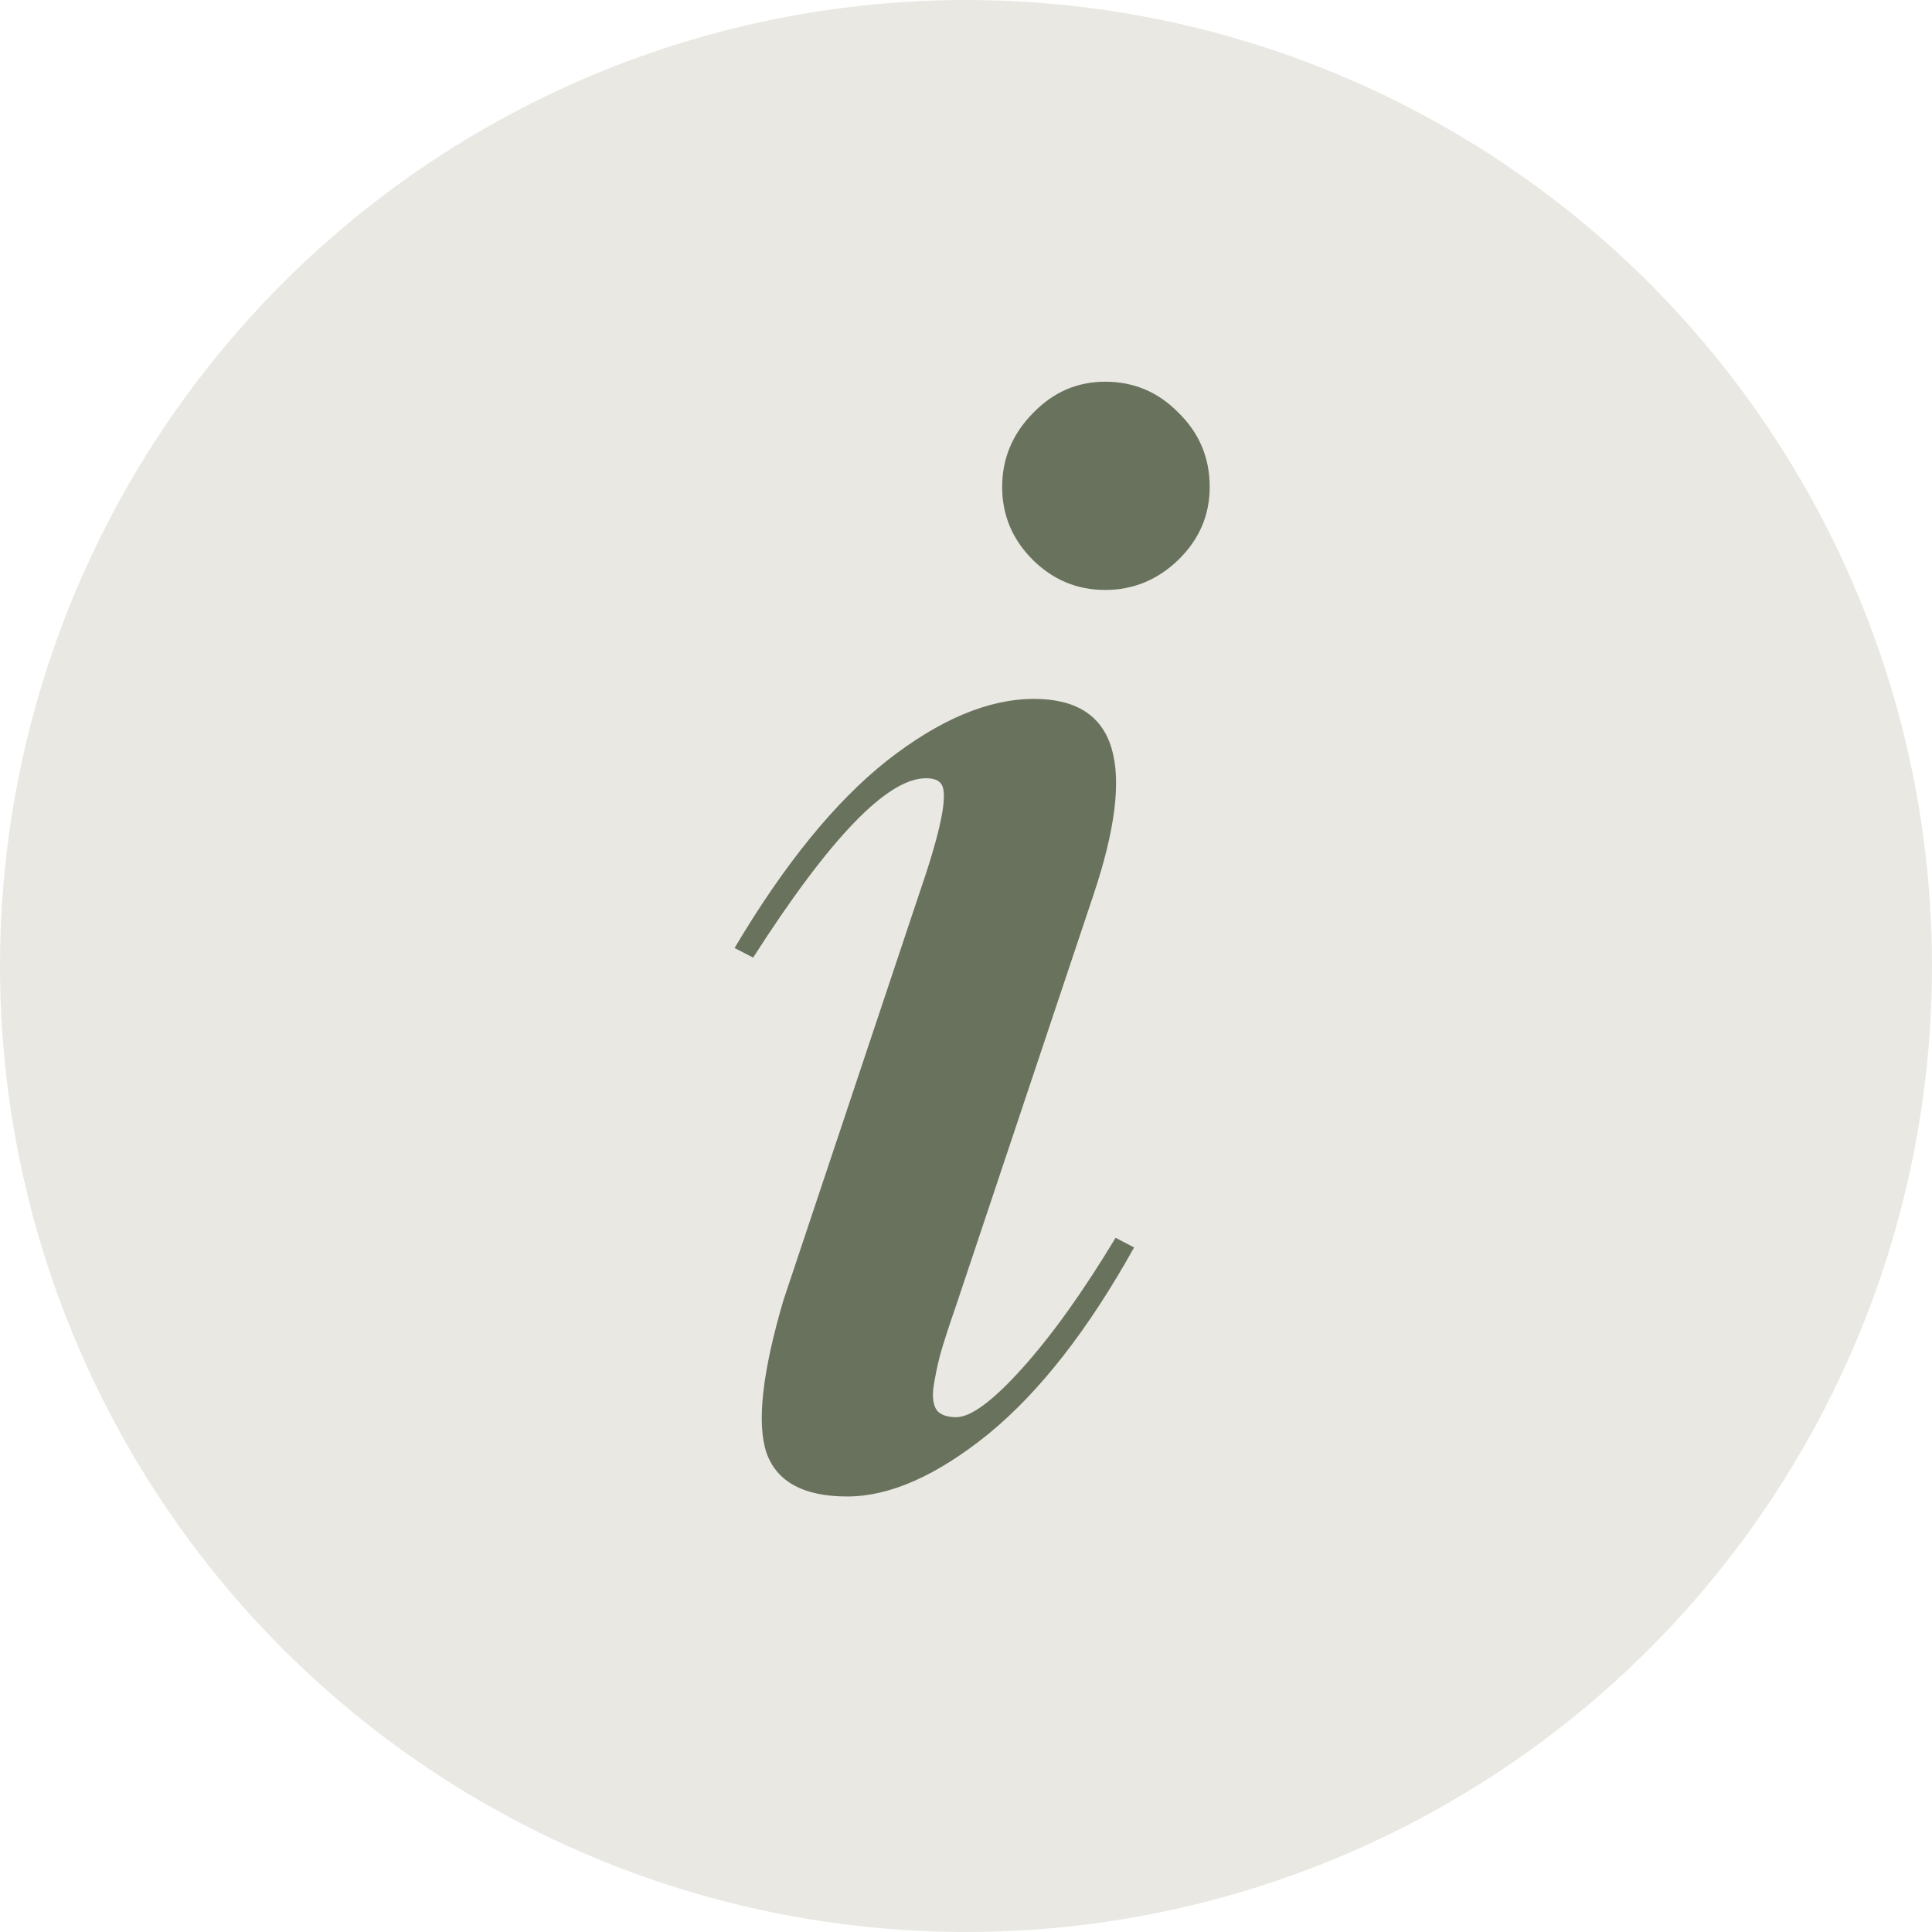
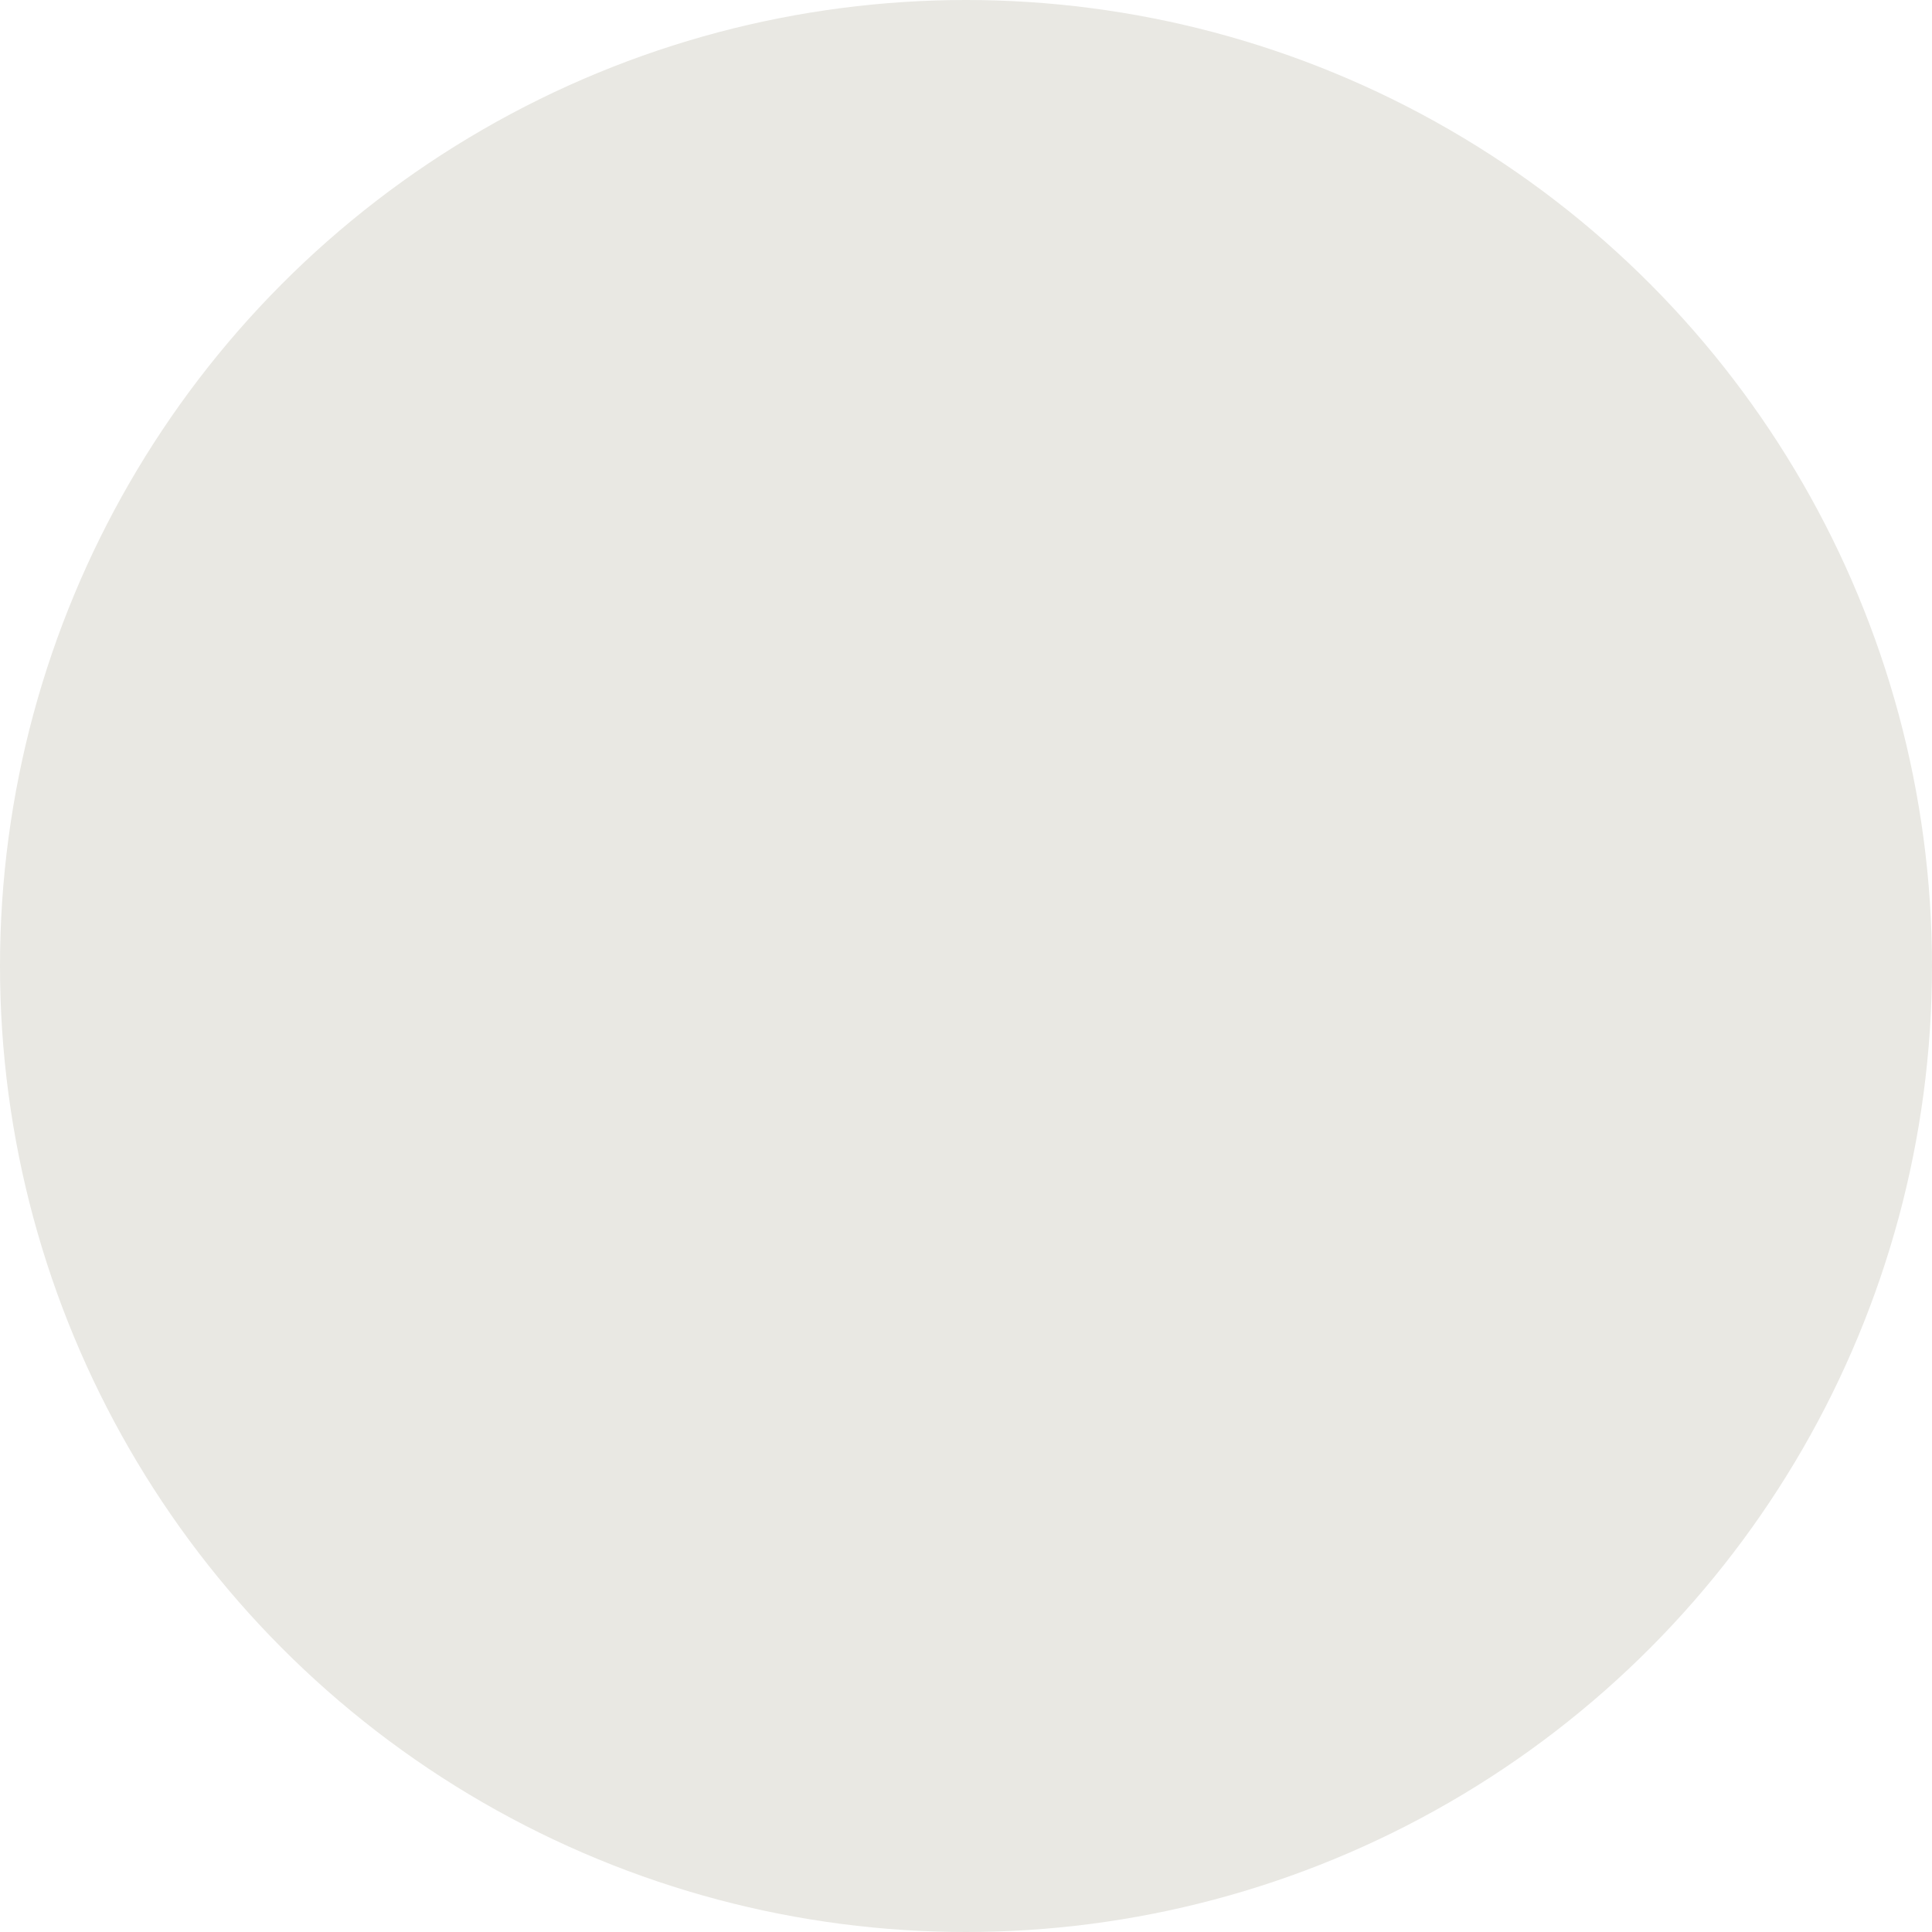
<svg xmlns="http://www.w3.org/2000/svg" width="28" height="28" viewBox="0 0 28 28" fill="none">
  <circle cx="14" cy="14" r="14" fill="#E9E8E3" />
-   <path d="M17.532 7.057C17.532 7.465 17.381 7.816 17.081 8.11C16.78 8.403 16.425 8.55 16.017 8.55C15.609 8.55 15.258 8.403 14.964 8.11C14.671 7.816 14.524 7.465 14.524 7.057C14.524 6.649 14.671 6.294 14.964 5.994C15.258 5.686 15.609 5.532 16.017 5.532C16.433 5.532 16.787 5.682 17.081 5.983C17.381 6.277 17.532 6.635 17.532 7.057ZM10.646 13.739C11.369 12.521 12.107 11.615 12.859 11.021C13.618 10.427 14.327 10.129 14.986 10.129C16.196 10.129 16.483 11.078 15.845 12.976L13.858 18.916C13.751 19.224 13.672 19.468 13.622 19.647C13.579 19.819 13.546 19.98 13.525 20.13C13.511 20.281 13.532 20.388 13.589 20.453C13.647 20.51 13.736 20.539 13.858 20.539C14.073 20.539 14.395 20.299 14.825 19.819C15.255 19.339 15.702 18.712 16.168 17.939L16.436 18.079C15.77 19.275 15.065 20.177 14.32 20.786C13.575 21.387 12.895 21.688 12.279 21.688C11.649 21.688 11.258 21.477 11.108 21.054C10.965 20.625 11.047 19.887 11.355 18.841L13.332 12.922C13.64 12.027 13.743 11.508 13.643 11.365C13.607 11.307 13.532 11.279 13.418 11.279C12.859 11.279 12.025 12.145 10.915 13.878L10.646 13.739Z" fill="#69725C" />
</svg>